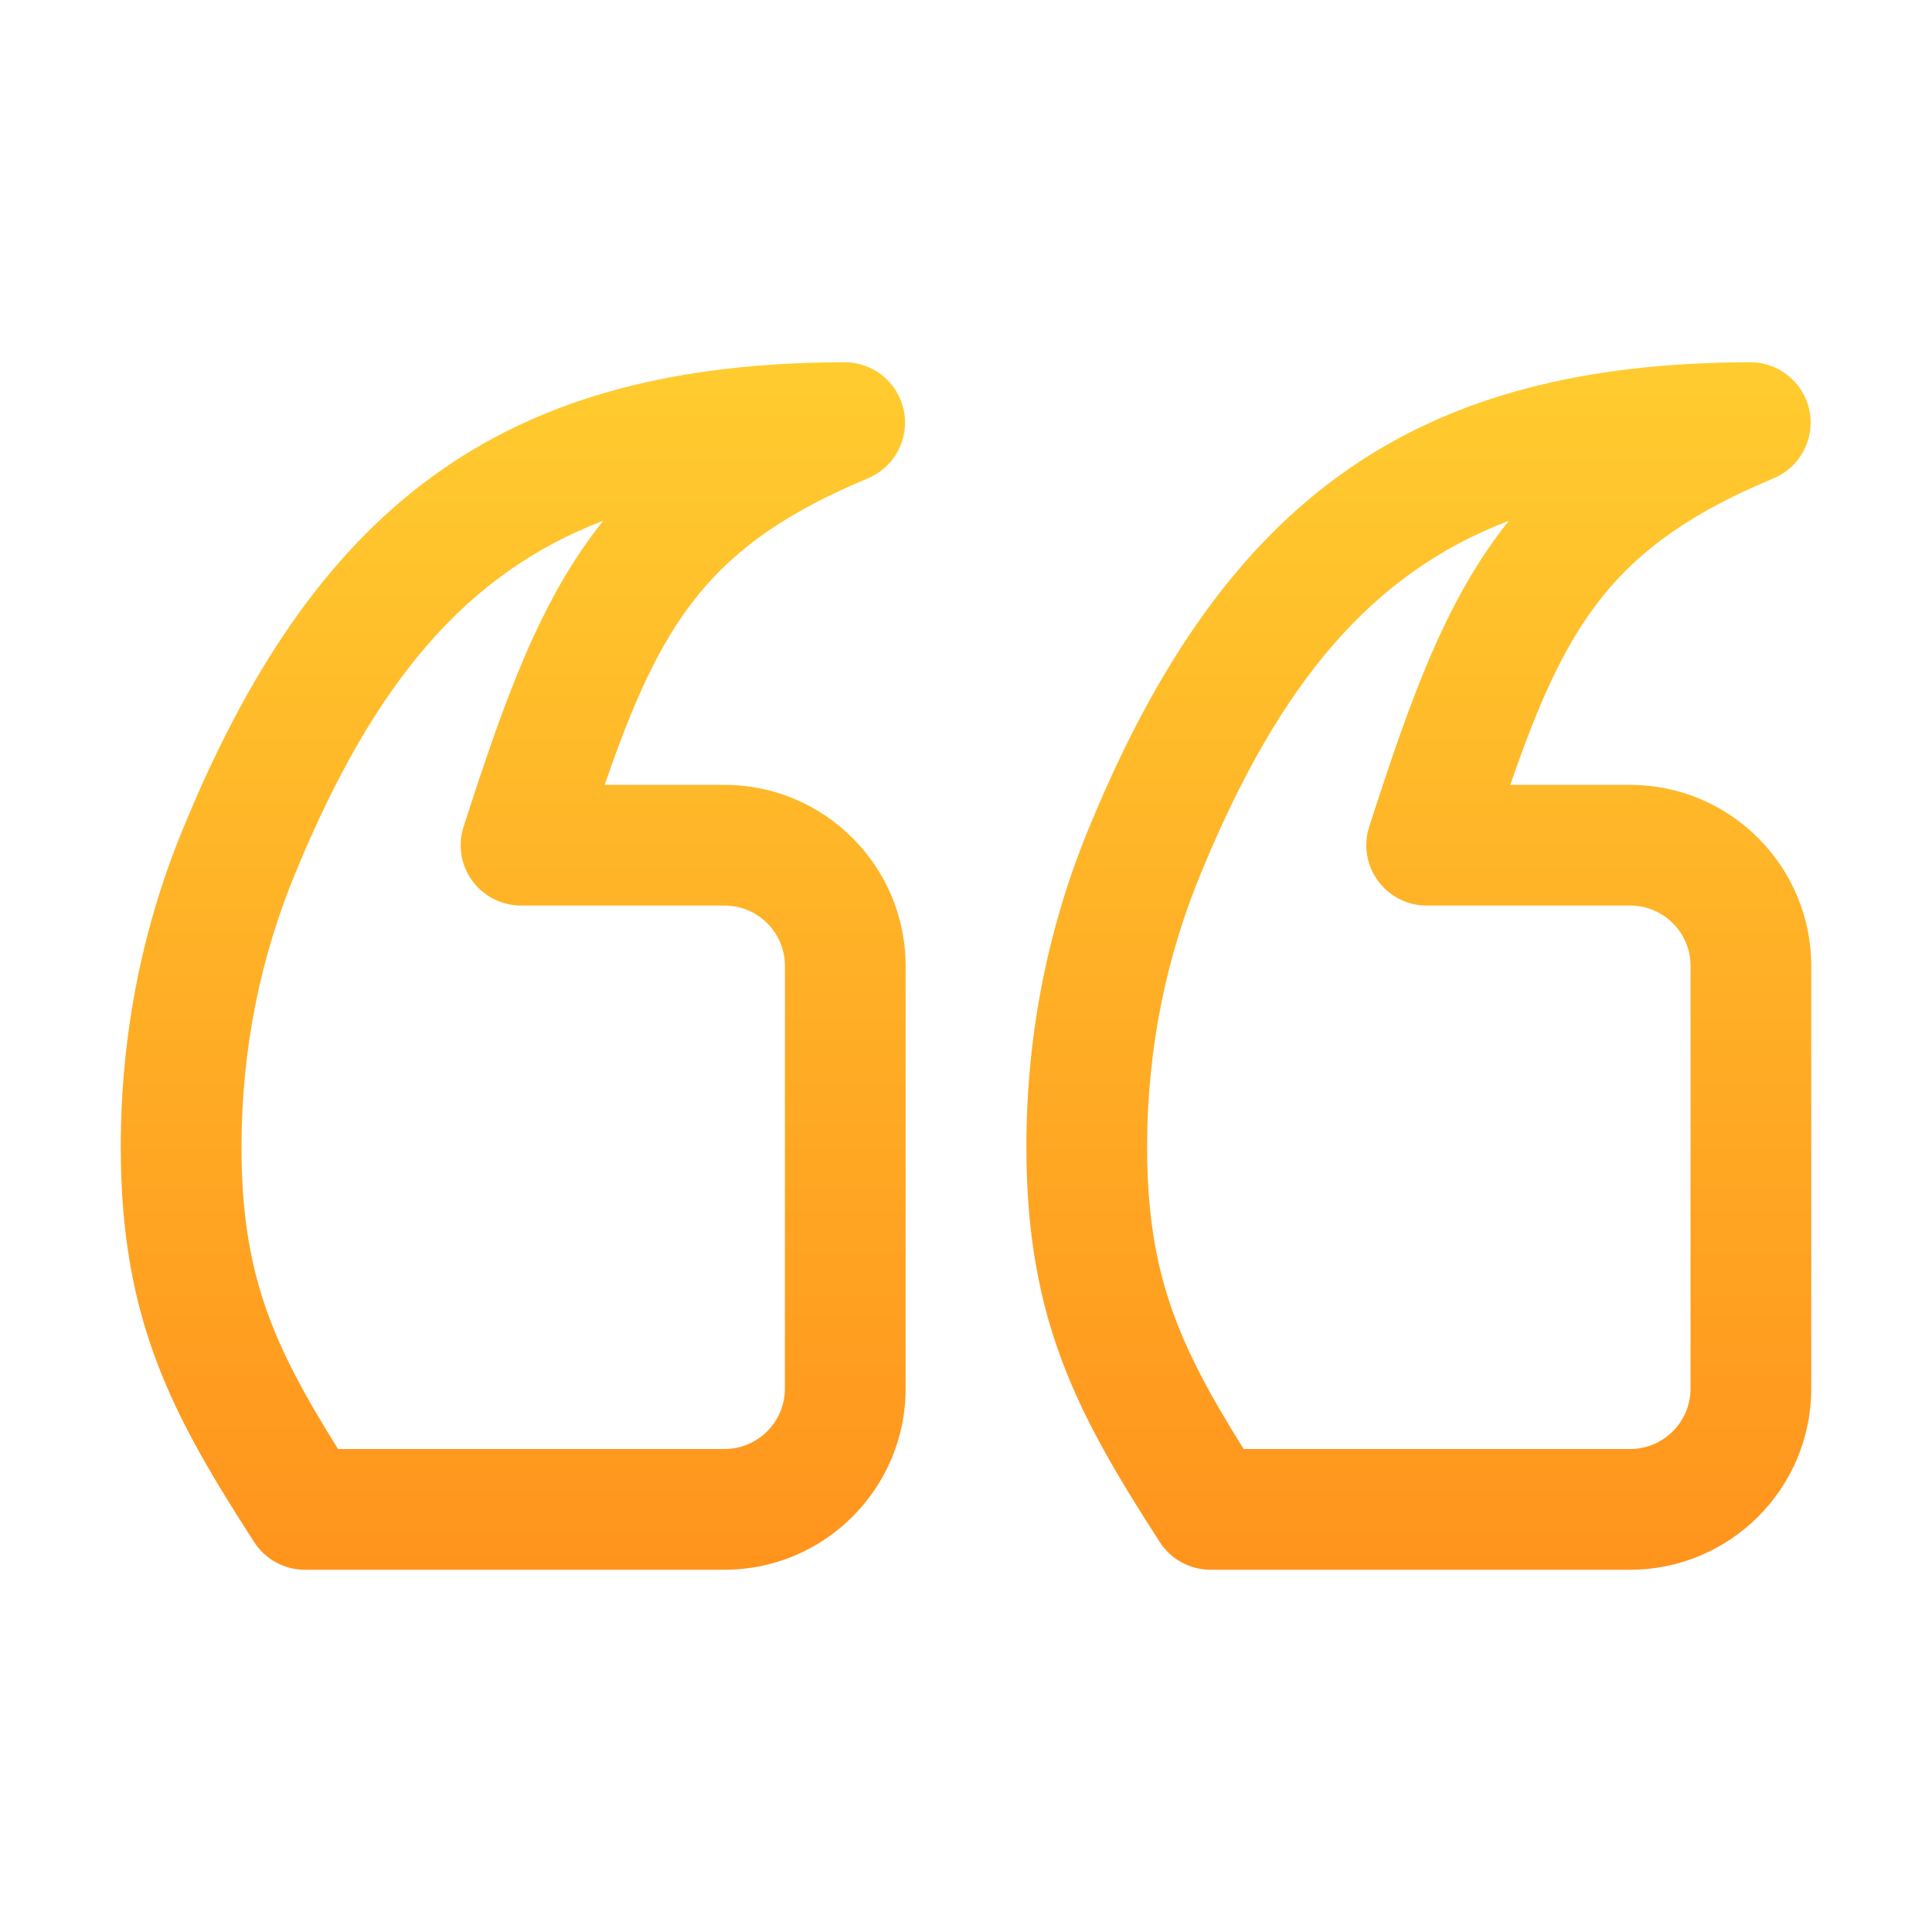
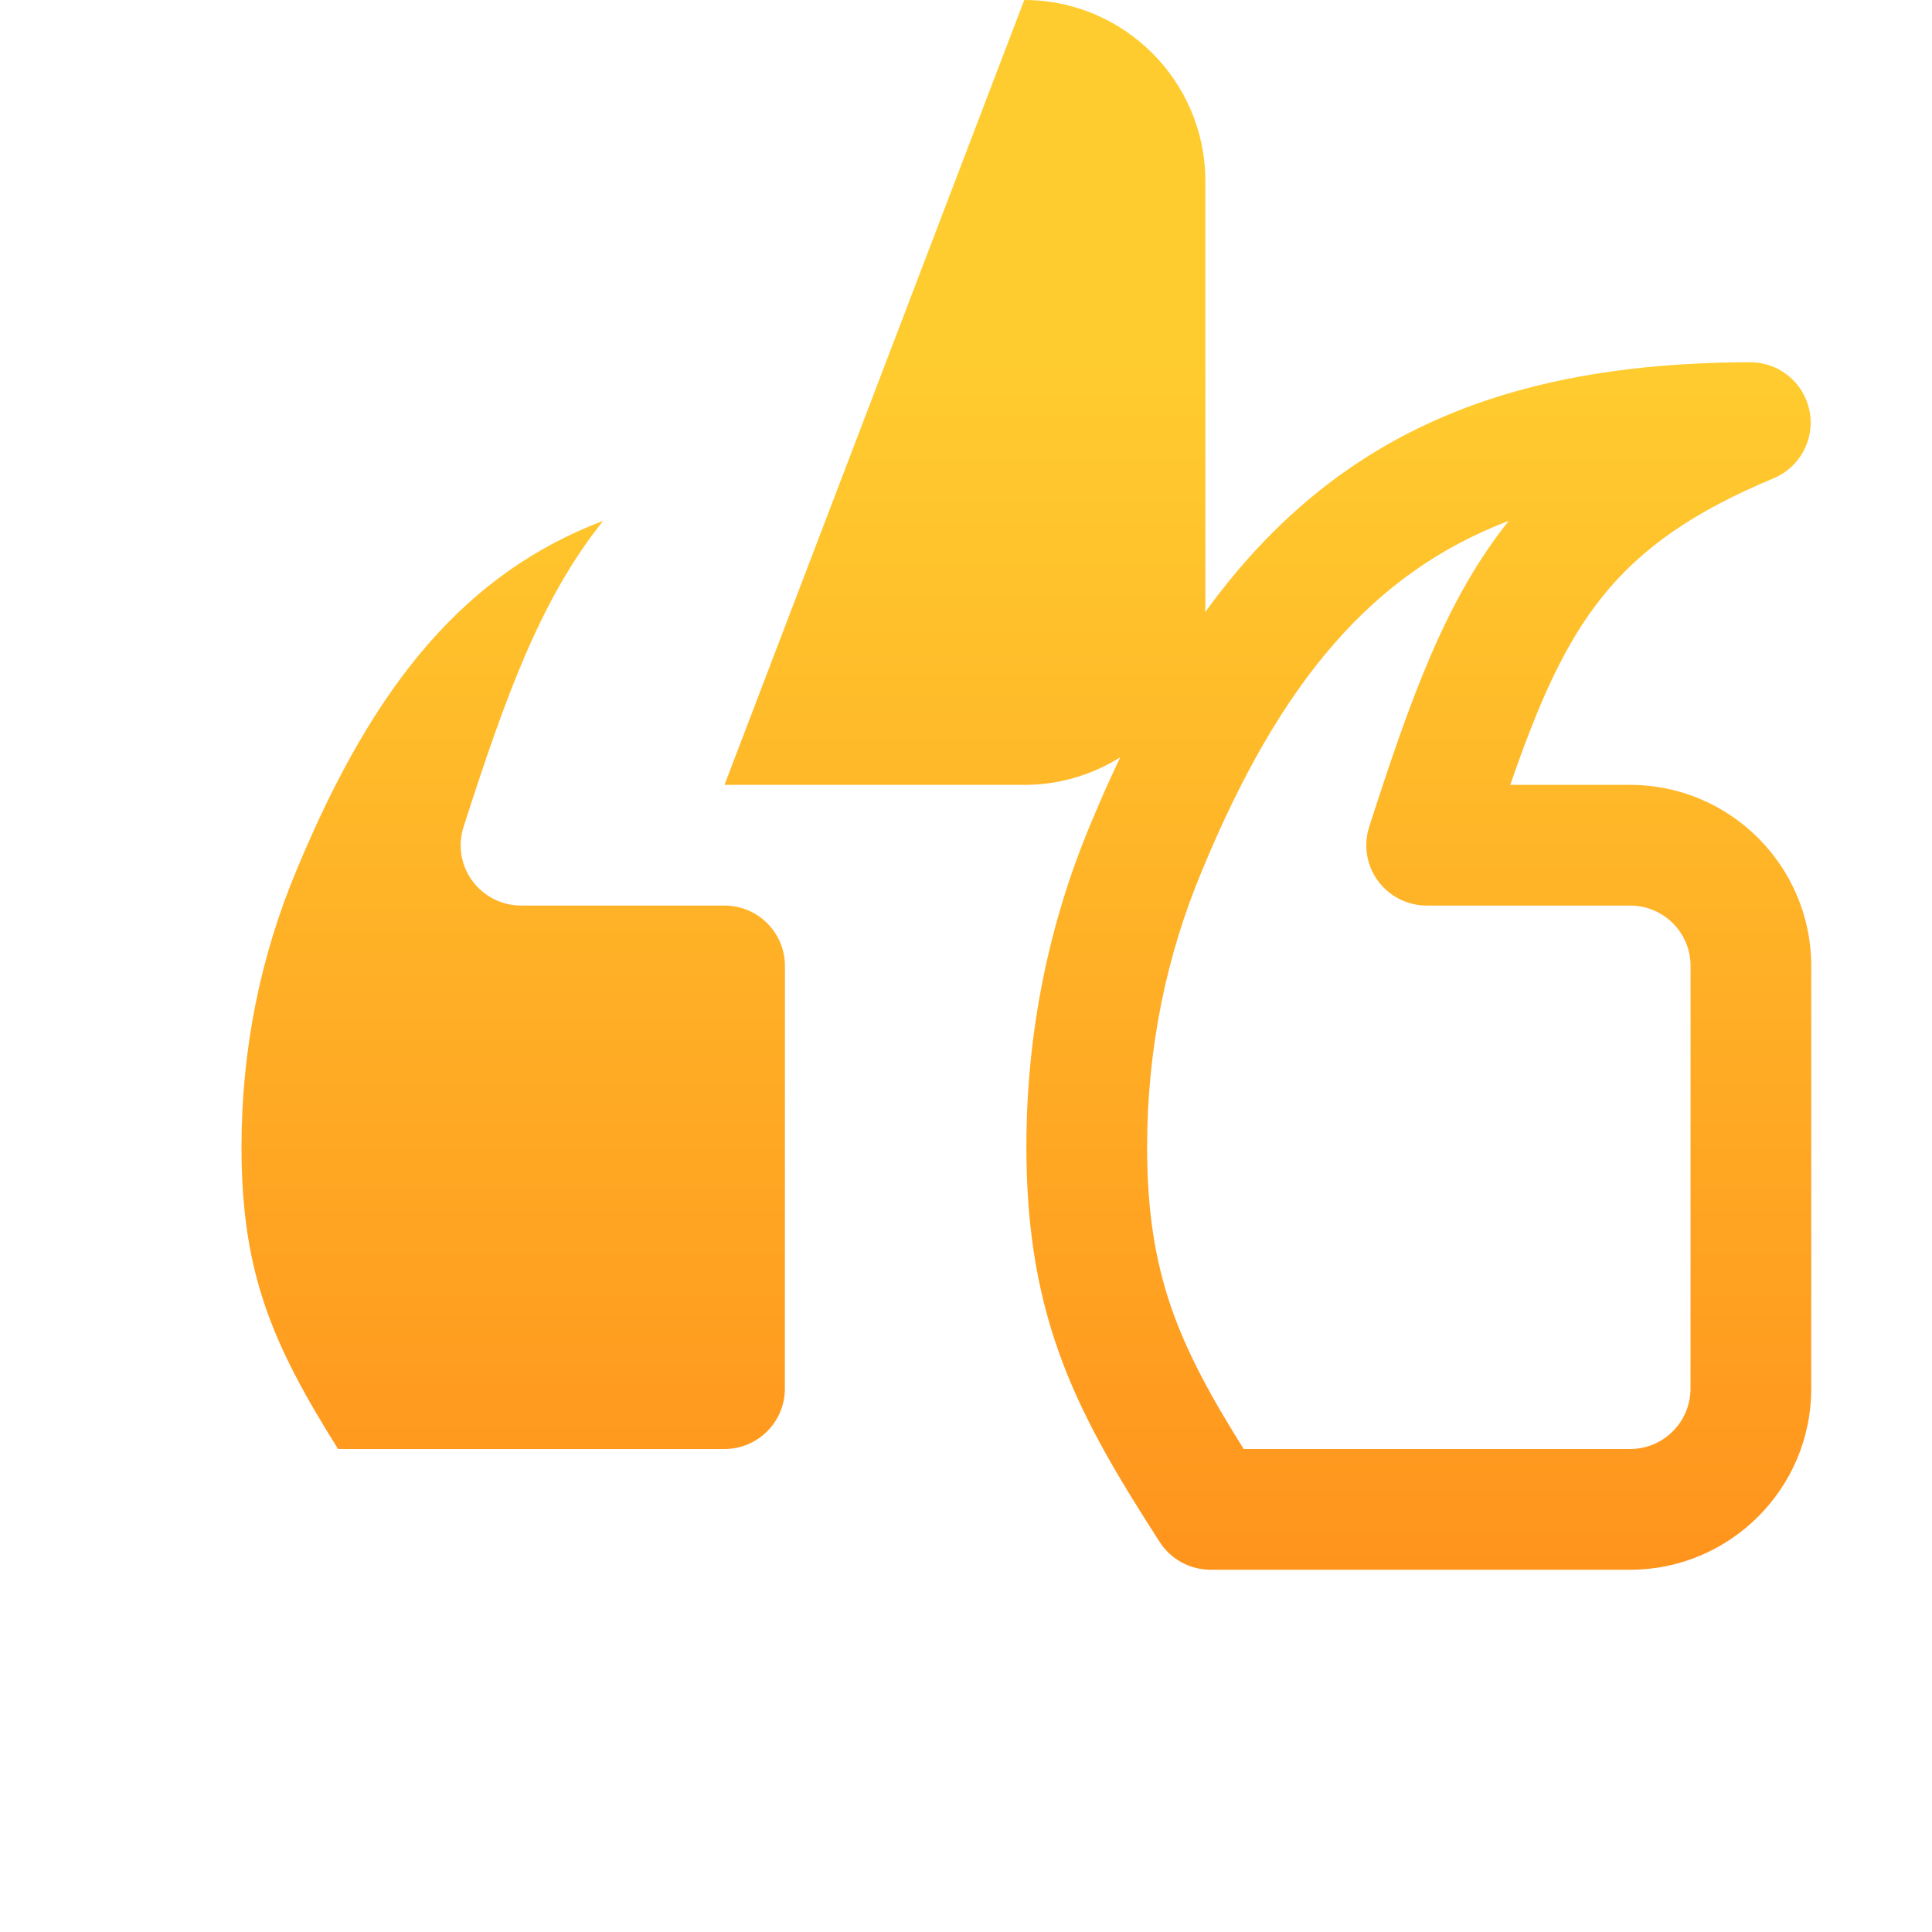
<svg xmlns="http://www.w3.org/2000/svg" enable-background="new 0 0 32 32" height="512" viewBox="0 0 32 32" width="512">
  <linearGradient id="SVGID_1_" gradientUnits="userSpaceOnUse" x1="16" x2="16" y1="6" y2="27.001">
    <stop offset="0" stop-color="#ffcc2f" />
    <stop offset="1" stop-color="#ff911c" />
  </linearGradient>
  <g id="Layer_56">
-     <path d="m12 13h-1.985c.929-2.689 1.722-3.978 4.36-5.077.44-.184.69-.652.596-1.12-.094-.467-.504-.803-.981-.803-.001 0-.001 0-.002 0-5.505.01-8.667 2.217-10.909 7.611-.716 1.694-1.079 3.508-1.079 5.389 0 2.893.875 4.468 2.209 6.541.184.286.501.459.841.459h6.95c1.654 0 3-1.346 3-3v-7c0-1.654-1.346-3-3-3zm1 10c0 .552-.448 1-1 1h-6.401c-1.085-1.732-1.599-2.907-1.599-5 0-1.612.31-3.163.924-4.616 1.287-3.097 2.809-4.898 5.067-5.758-1.047 1.306-1.626 2.94-2.312 5.066-.099.305-.046.638.143.896.189.258.489.411.809.411h3.37c.552 0 1 .448 1 1zm14-10h-1.985c.929-2.689 1.722-3.978 4.36-5.077.44-.184.69-.652.596-1.12-.094-.467-.504-.803-.981-.803-.001 0-.001 0-.002 0-5.505.01-8.667 2.217-10.909 7.611-.716 1.694-1.079 3.508-1.079 5.389 0 2.893.875 4.468 2.209 6.541.184.286.501.459.841.459h6.95c1.654 0 3-1.346 3-3v-7c0-1.654-1.346-3-3-3zm1 10c0 .552-.448 1-1 1h-6.401c-1.085-1.732-1.599-2.907-1.599-5 0-1.612.31-3.163.924-4.616 1.287-3.097 2.809-4.898 5.067-5.758-1.047 1.306-1.626 2.94-2.312 5.066-.099.305-.046.638.143.896.189.258.489.411.809.411h3.37c.552 0 1 .448 1 1z" fill="url(#SVGID_1_)" />
+     <path d="m12 13h-1.985h6.95c1.654 0 3-1.346 3-3v-7c0-1.654-1.346-3-3-3zm1 10c0 .552-.448 1-1 1h-6.401c-1.085-1.732-1.599-2.907-1.599-5 0-1.612.31-3.163.924-4.616 1.287-3.097 2.809-4.898 5.067-5.758-1.047 1.306-1.626 2.94-2.312 5.066-.099.305-.046.638.143.896.189.258.489.411.809.411h3.37c.552 0 1 .448 1 1zm14-10h-1.985c.929-2.689 1.722-3.978 4.36-5.077.44-.184.69-.652.596-1.12-.094-.467-.504-.803-.981-.803-.001 0-.001 0-.002 0-5.505.01-8.667 2.217-10.909 7.611-.716 1.694-1.079 3.508-1.079 5.389 0 2.893.875 4.468 2.209 6.541.184.286.501.459.841.459h6.95c1.654 0 3-1.346 3-3v-7c0-1.654-1.346-3-3-3zm1 10c0 .552-.448 1-1 1h-6.401c-1.085-1.732-1.599-2.907-1.599-5 0-1.612.31-3.163.924-4.616 1.287-3.097 2.809-4.898 5.067-5.758-1.047 1.306-1.626 2.94-2.312 5.066-.099.305-.046.638.143.896.189.258.489.411.809.411h3.37c.552 0 1 .448 1 1z" fill="url(#SVGID_1_)" />
  </g>
</svg>